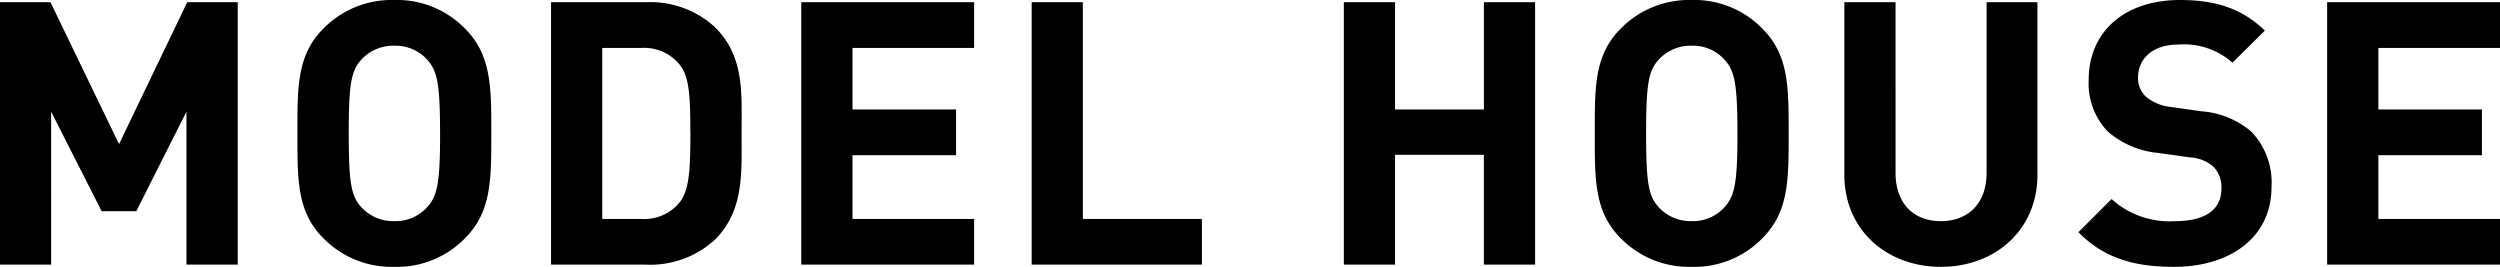
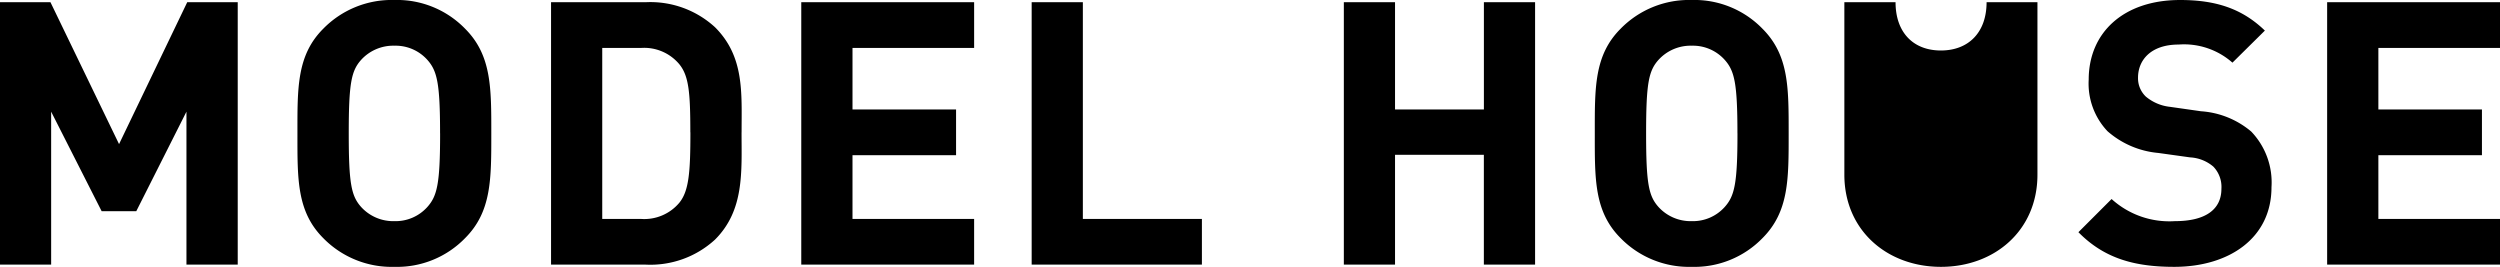
<svg xmlns="http://www.w3.org/2000/svg" width="244.188" height="26.064" viewBox="0 0 244.188 26.064">
-   <path d="M-98.334,0V-25.632h-4.932l-6.66,13.86-6.7-13.86h-4.932V0h5V-14.94l4.932,9.72h3.384l4.9-9.72V0Zm24.768-12.816c0-4.428.036-7.632-2.556-10.224a9.268,9.268,0,0,0-6.912-2.808,9.35,9.35,0,0,0-6.948,2.808c-2.592,2.592-2.52,5.8-2.52,10.224s-.072,7.632,2.52,10.224A9.35,9.35,0,0,0-83.034.216a9.268,9.268,0,0,0,6.912-2.808C-73.53-5.184-73.566-8.388-73.566-12.816Zm-5,0c0,4.932-.288,6.12-1.26,7.2a4.16,4.16,0,0,1-3.2,1.368,4.24,4.24,0,0,1-3.24-1.368c-.972-1.08-1.224-2.268-1.224-7.2s.252-6.12,1.224-7.2a4.24,4.24,0,0,1,3.24-1.368,4.16,4.16,0,0,1,3.2,1.368C-78.858-18.936-78.57-17.748-78.57-12.816Zm29.448-.108c0-3.852.288-7.38-2.592-10.26a9.335,9.335,0,0,0-6.768-2.448h-9.252V0h9.252a9.335,9.335,0,0,0,6.768-2.448C-48.834-5.328-49.122-9.072-49.122-12.924Zm-5,0c0,3.888-.144,5.724-1.08,6.876A4.468,4.468,0,0,1-58.95-4.464h-3.78v-16.7h3.78a4.468,4.468,0,0,1,3.744,1.584C-54.27-18.432-54.126-16.812-54.126-12.924ZM-26.406,0V-4.464h-11.88v-6.228H-28.17v-4.464H-38.286v-6.012h11.88v-4.464H-43.29V0ZM-4.158,0V-4.464H-15.786V-25.632h-5V0ZM28.386,0V-25.632h-5v10.476H14.706V-25.632h-5V0h5V-10.728h8.676V0ZM53.154-12.816c0-4.428.036-7.632-2.556-10.224a9.268,9.268,0,0,0-6.912-2.808,9.35,9.35,0,0,0-6.948,2.808c-2.592,2.592-2.52,5.8-2.52,10.224s-.072,7.632,2.52,10.224A9.35,9.35,0,0,0,43.686.216,9.268,9.268,0,0,0,50.6-2.592C53.19-5.184,53.154-8.388,53.154-12.816Zm-5,0c0,4.932-.288,6.12-1.26,7.2a4.16,4.16,0,0,1-3.2,1.368,4.24,4.24,0,0,1-3.24-1.368c-.972-1.08-1.224-2.268-1.224-7.2s.252-6.12,1.224-7.2a4.24,4.24,0,0,1,3.24-1.368,4.16,4.16,0,0,1,3.2,1.368C47.862-18.936,48.15-17.748,48.15-12.816Zm29.3,4.032V-25.632H72.486V-8.964c0,2.952-1.764,4.716-4.464,4.716s-4.428-1.764-4.428-4.716V-25.632h-5V-8.784c0,5.436,4.176,9,9.432,9S77.454-3.348,77.454-8.784Zm22.86,1.224A7.178,7.178,0,0,0,98.334-13a8.476,8.476,0,0,0-4.9-1.98l-3.024-.432a4.408,4.408,0,0,1-2.376-1.008,2.474,2.474,0,0,1-.756-1.836c0-1.764,1.3-3.24,3.96-3.24A7.133,7.133,0,0,1,96.5-19.728l3.168-3.132c-2.2-2.124-4.752-2.988-8.28-2.988-5.544,0-8.928,3.2-8.928,7.776a6.773,6.773,0,0,0,1.836,5.04,8.694,8.694,0,0,0,4.968,2.124l3.1.432a3.818,3.818,0,0,1,2.268.9,2.854,2.854,0,0,1,.792,2.16c0,2.052-1.584,3.168-4.536,3.168a8.39,8.39,0,0,1-6.192-2.16l-3.24,3.24C83.97-.612,86.922.216,90.81.216,96.174.216,100.314-2.592,100.314-7.56ZM122.634,0V-4.464h-11.88v-6.228H120.87v-4.464H110.754v-6.012h11.88v-4.464H105.75V0Z" transform="translate(121.554 25.848)" />
+   <path d="M-98.334,0V-25.632h-4.932l-6.66,13.86-6.7-13.86h-4.932V0h5V-14.94l4.932,9.72h3.384l4.9-9.72V0Zm24.768-12.816c0-4.428.036-7.632-2.556-10.224a9.268,9.268,0,0,0-6.912-2.808,9.35,9.35,0,0,0-6.948,2.808c-2.592,2.592-2.52,5.8-2.52,10.224s-.072,7.632,2.52,10.224A9.35,9.35,0,0,0-83.034.216a9.268,9.268,0,0,0,6.912-2.808C-73.53-5.184-73.566-8.388-73.566-12.816Zm-5,0c0,4.932-.288,6.12-1.26,7.2a4.16,4.16,0,0,1-3.2,1.368,4.24,4.24,0,0,1-3.24-1.368c-.972-1.08-1.224-2.268-1.224-7.2s.252-6.12,1.224-7.2a4.24,4.24,0,0,1,3.24-1.368,4.16,4.16,0,0,1,3.2,1.368C-78.858-18.936-78.57-17.748-78.57-12.816Zm29.448-.108c0-3.852.288-7.38-2.592-10.26a9.335,9.335,0,0,0-6.768-2.448h-9.252V0h9.252a9.335,9.335,0,0,0,6.768-2.448C-48.834-5.328-49.122-9.072-49.122-12.924Zm-5,0c0,3.888-.144,5.724-1.08,6.876A4.468,4.468,0,0,1-58.95-4.464h-3.78v-16.7h3.78a4.468,4.468,0,0,1,3.744,1.584C-54.27-18.432-54.126-16.812-54.126-12.924ZM-26.406,0V-4.464h-11.88v-6.228H-28.17v-4.464H-38.286v-6.012h11.88v-4.464H-43.29V0ZM-4.158,0V-4.464H-15.786V-25.632h-5V0ZM28.386,0V-25.632h-5v10.476H14.706V-25.632h-5V0h5V-10.728h8.676V0ZM53.154-12.816c0-4.428.036-7.632-2.556-10.224a9.268,9.268,0,0,0-6.912-2.808,9.35,9.35,0,0,0-6.948,2.808c-2.592,2.592-2.52,5.8-2.52,10.224s-.072,7.632,2.52,10.224A9.35,9.35,0,0,0,43.686.216,9.268,9.268,0,0,0,50.6-2.592C53.19-5.184,53.154-8.388,53.154-12.816Zm-5,0c0,4.932-.288,6.12-1.26,7.2a4.16,4.16,0,0,1-3.2,1.368,4.24,4.24,0,0,1-3.24-1.368c-.972-1.08-1.224-2.268-1.224-7.2s.252-6.12,1.224-7.2a4.24,4.24,0,0,1,3.24-1.368,4.16,4.16,0,0,1,3.2,1.368C47.862-18.936,48.15-17.748,48.15-12.816Zm29.3,4.032V-25.632H72.486c0,2.952-1.764,4.716-4.464,4.716s-4.428-1.764-4.428-4.716V-25.632h-5V-8.784c0,5.436,4.176,9,9.432,9S77.454-3.348,77.454-8.784Zm22.86,1.224A7.178,7.178,0,0,0,98.334-13a8.476,8.476,0,0,0-4.9-1.98l-3.024-.432a4.408,4.408,0,0,1-2.376-1.008,2.474,2.474,0,0,1-.756-1.836c0-1.764,1.3-3.24,3.96-3.24A7.133,7.133,0,0,1,96.5-19.728l3.168-3.132c-2.2-2.124-4.752-2.988-8.28-2.988-5.544,0-8.928,3.2-8.928,7.776a6.773,6.773,0,0,0,1.836,5.04,8.694,8.694,0,0,0,4.968,2.124l3.1.432a3.818,3.818,0,0,1,2.268.9,2.854,2.854,0,0,1,.792,2.16c0,2.052-1.584,3.168-4.536,3.168a8.39,8.39,0,0,1-6.192-2.16l-3.24,3.24C83.97-.612,86.922.216,90.81.216,96.174.216,100.314-2.592,100.314-7.56ZM122.634,0V-4.464h-11.88v-6.228H120.87v-4.464H110.754v-6.012h11.88v-4.464H105.75V0Z" transform="translate(121.554 25.848)" />
</svg>